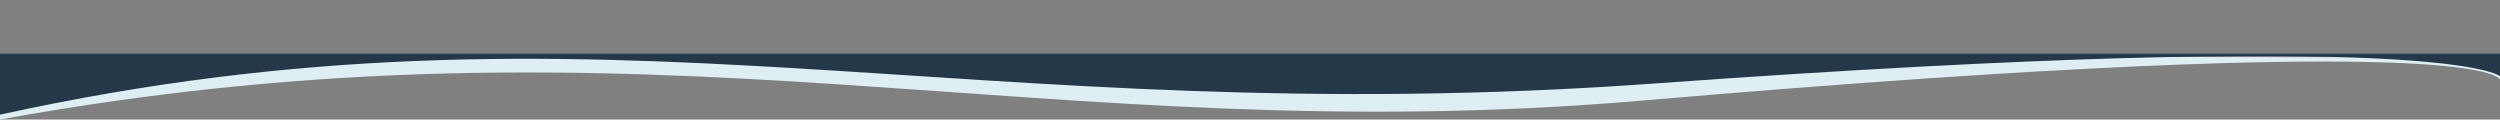
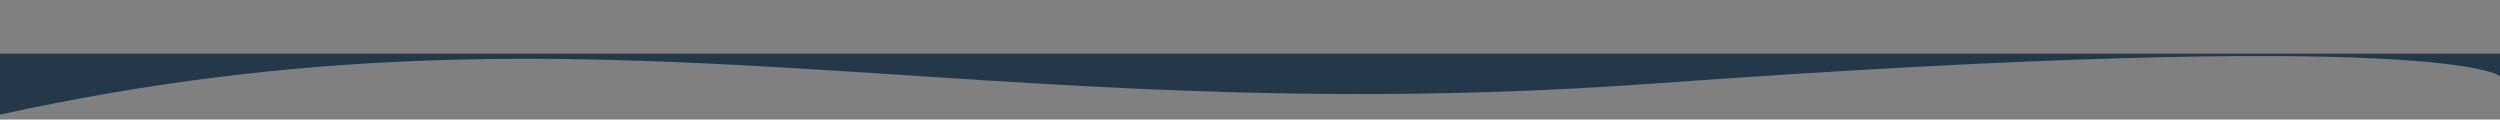
<svg xmlns="http://www.w3.org/2000/svg" id="Calque_1" data-name="Calque 1" version="1.1" viewBox="0 0 2050 98">
  <rect x="0" y="0" width="2050" height="98" fill="#808080" stroke="none" />
  <defs>
    <style>
      .cls-1 {
        fill: #dfeef3;
      }

      .cls-1, .cls-2 {
        stroke-width: 0px;
      }

      .cls-2 {
        fill: #25384a;
      }
    </style>
  </defs>
  <g id="Groupe_933" data-name="Groupe 933">
-     <path id="Tracé_254" data-name="Tracé 254" class="cls-1" d="M2050,65.5s-1.7-43.3-703.9,17C853.7,124.8,539.2,0,0,98v-53l2050,2v18.5Z" />
    <path class="cls-2" d="M0,44v50c495.2-108.5,789.5,15.4,1356.2-25.5,651.1-47,693.8-6,693.8-6v-18.5H0Z" />
  </g>
</svg>